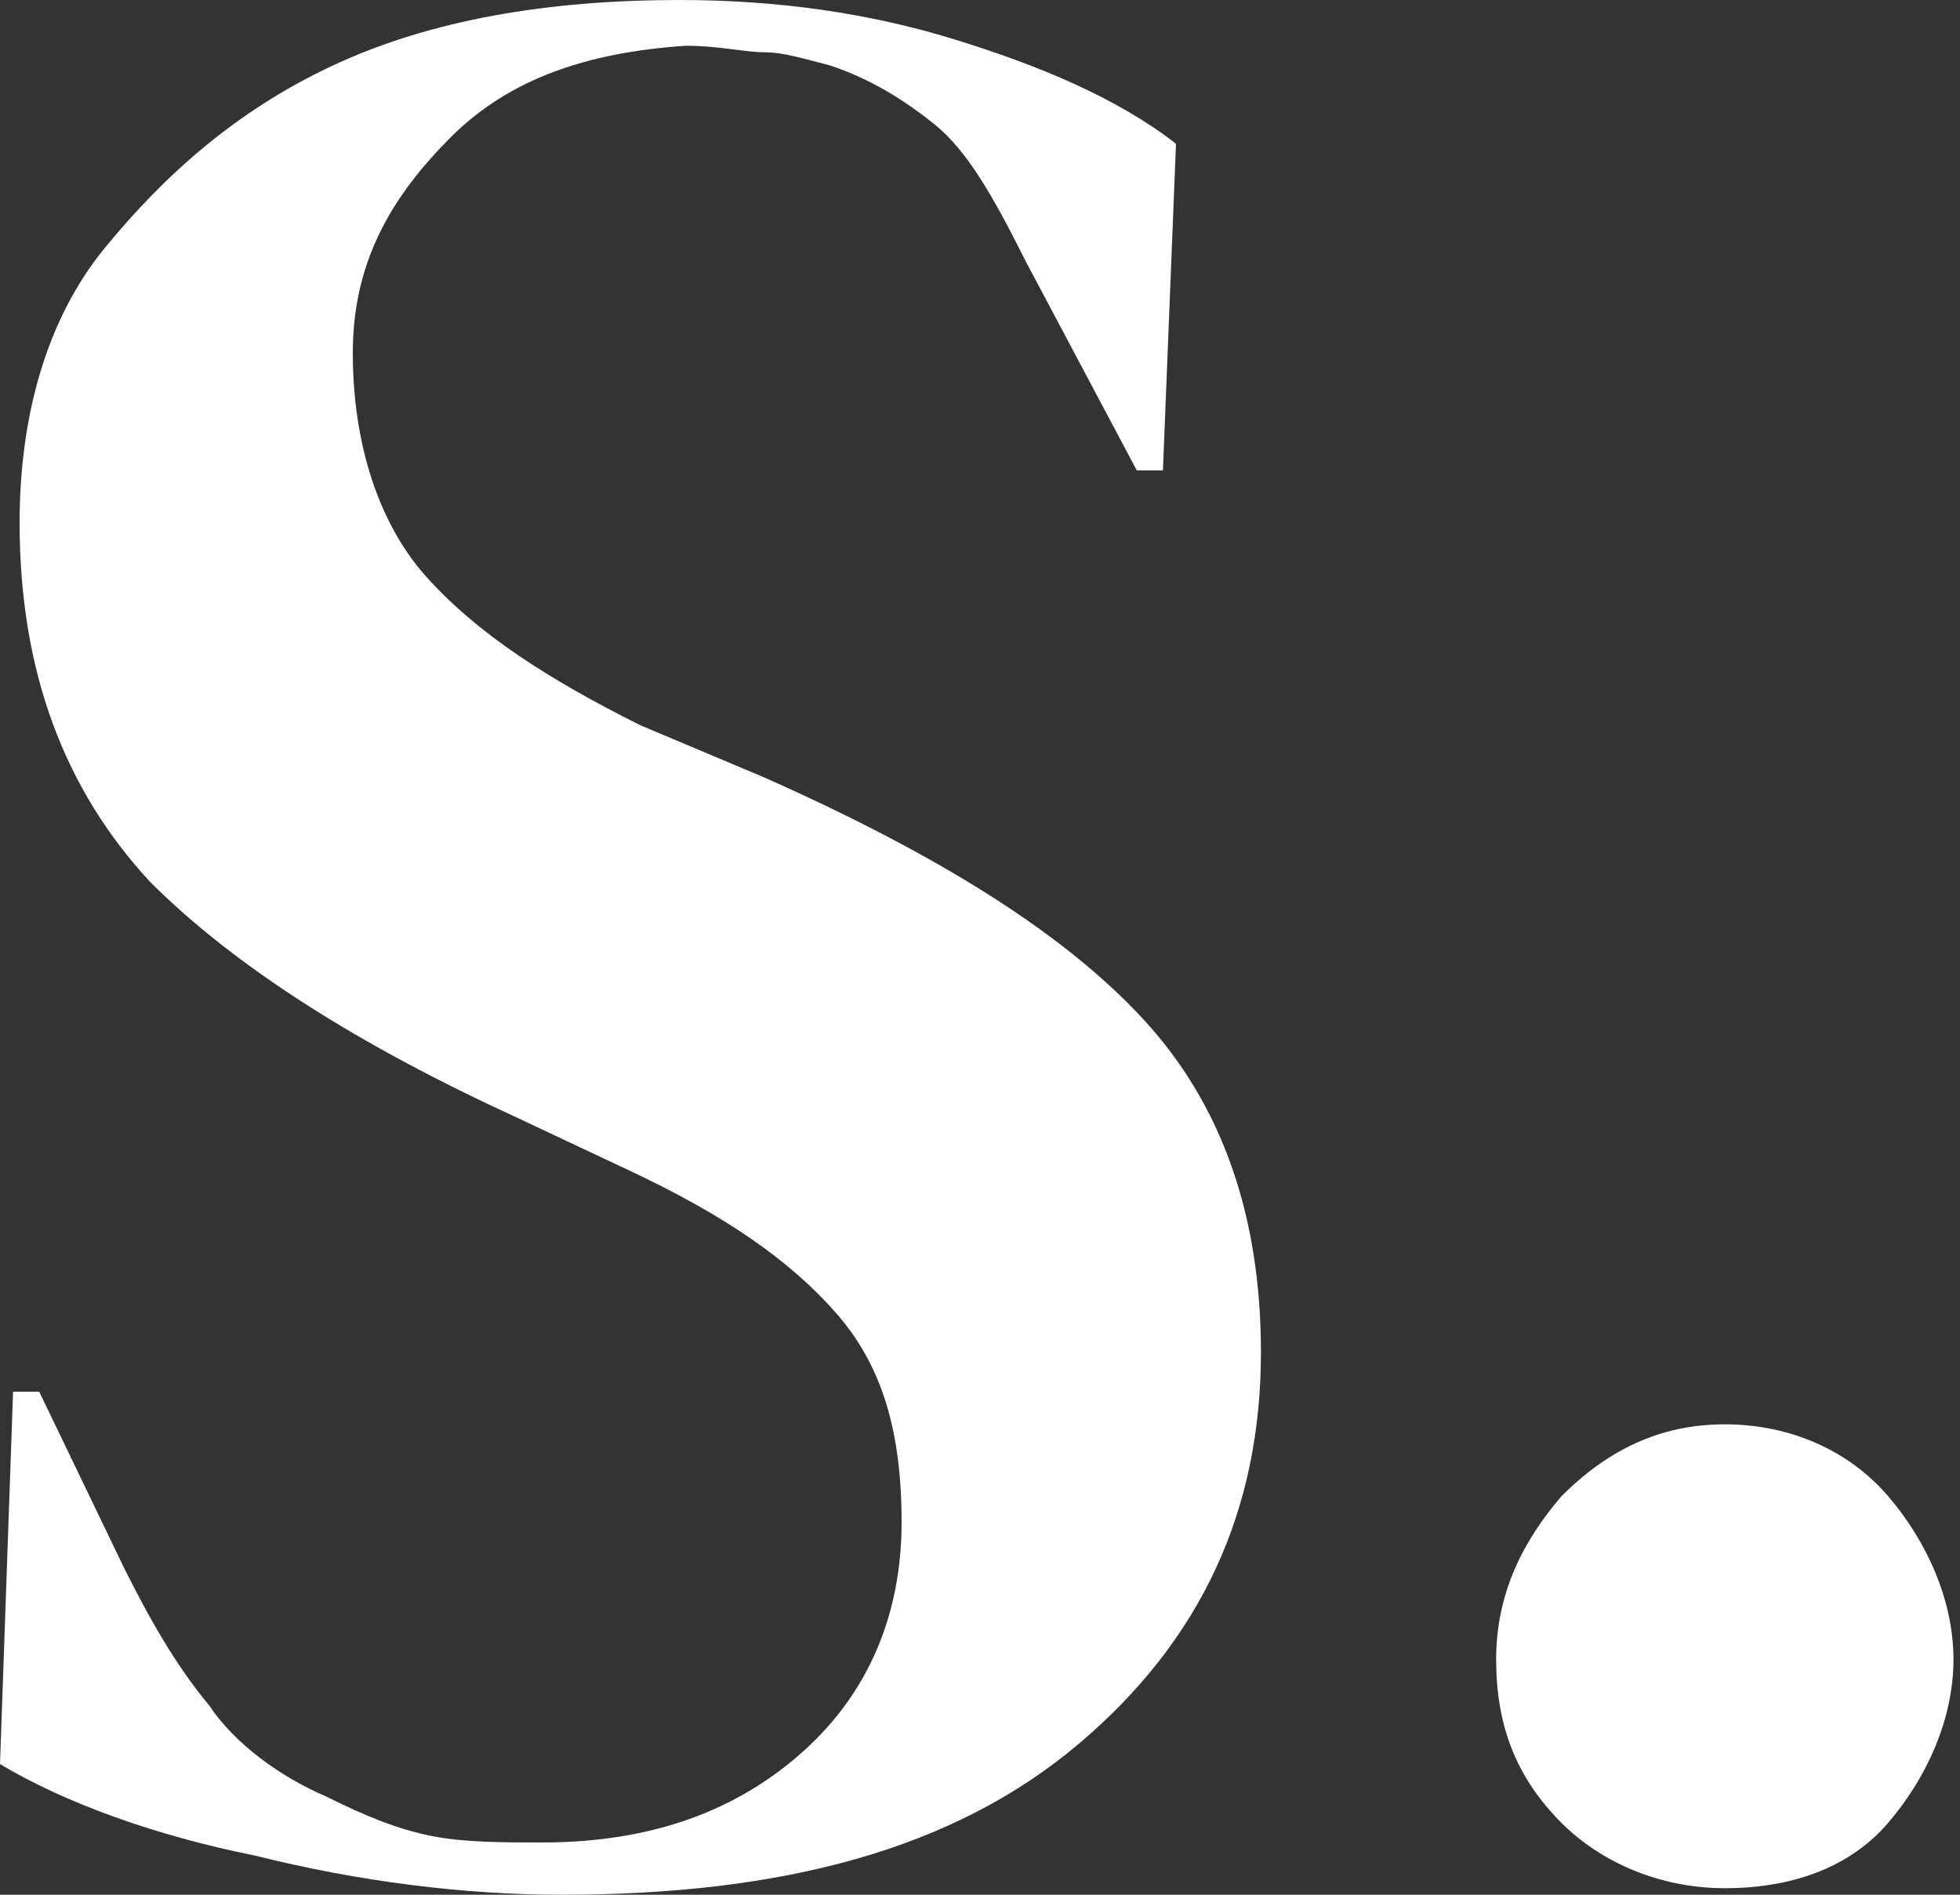
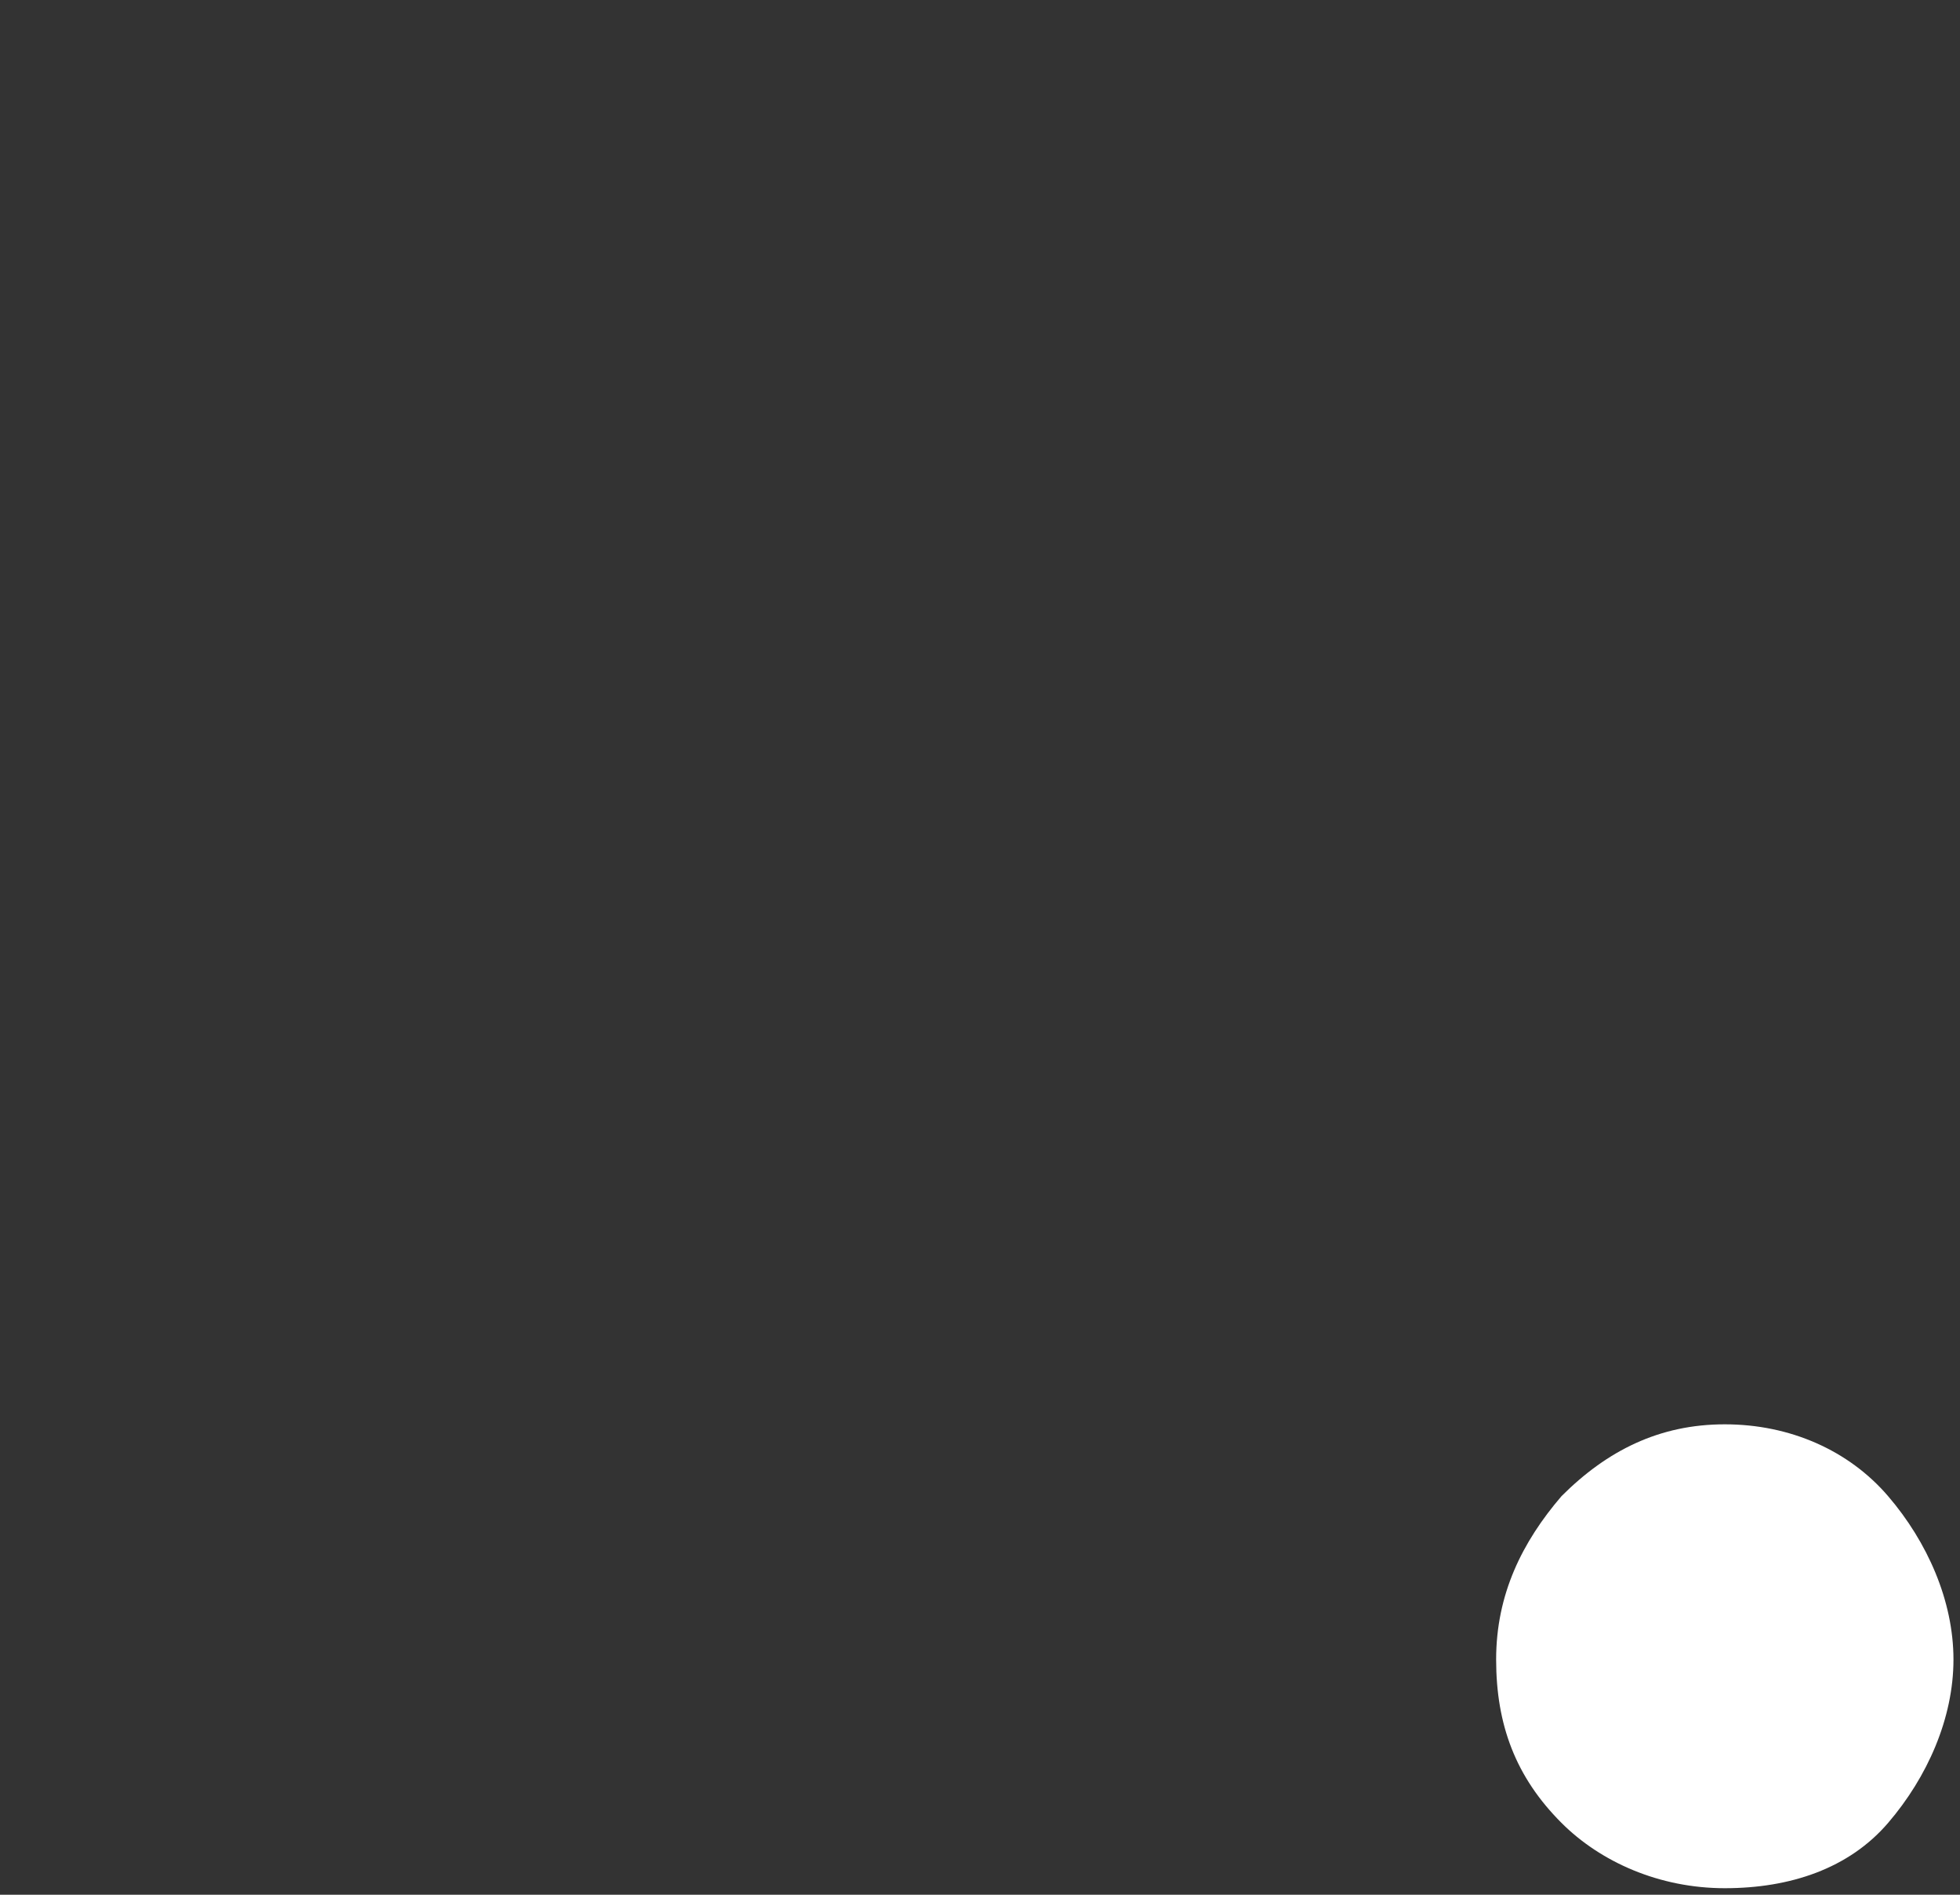
<svg xmlns="http://www.w3.org/2000/svg" version="1.1" id="Layer_2_00000179611333124575621580000007040417572328987071_" x="0px" y="0px" viewBox="0 0 30 29" width="30" height="29" style="enable-background:new 0 0 30 29;" xml:space="preserve">
  <rect x="0" y="0" width="30" height="29" fill="#333333" stroke="none" />
  <style type="text/css">
	.st0{fill:#ffffff;}
</style>
  <g id="s-logo">
    <g>
-       <path class="st0" d="M8.6,29c-1.5,0-3.1-0.2-4.7-0.6C2.4,28.1,1,27.6,0,27l0.2-5.7h0.4L1.9,24c0.4,0.8,0.8,1.5,1.3,2.1    c0.4,0.6,1.1,1.1,1.8,1.4c0.6,0.3,1.1,0.5,1.6,0.6s1.1,0.1,1.7,0.1c1.7,0,3-0.5,4-1.4s1.5-2.1,1.5-3.5s-0.3-2.4-1-3.2    c-0.7-0.8-1.7-1.5-3.2-2.2l-1.7-0.8c-2.4-1.1-4.3-2.3-5.6-3.6c-1.3-1.4-2-3.2-2-5.5c0-1.6,0.4-3.1,1.3-4.2s2-2.1,3.5-2.8    s3.3-1,5.3-1c1.5,0,2.9,0.2,4.2,0.6s2.5,0.9,3.4,1.6l-0.2,5h-0.4L15.7,4c-0.5-1-0.9-1.7-1.4-2.1s-1-0.7-1.6-0.9    c-0.4-0.1-0.7-0.2-1-0.2S11,0.7,10.5,0.7C9,0.8,7.8,1.2,6.9,2.1S5.4,4,5.4,5.4S5.8,8,6.5,8.8c0.8,0.9,1.9,1.6,3.3,2.3l1.9,0.8    c2.7,1.2,4.6,2.4,5.8,3.7s1.8,3,1.8,5.1c0,2.4-0.9,4.4-2.8,6S12,29,8.6,29z" />
      <path class="st0" d="M26.4,28.9c-1,0-1.9-0.4-2.5-1c-0.7-0.7-1-1.5-1-2.5s0.4-1.8,1-2.5c0.7-0.7,1.5-1.1,2.5-1.1s1.9,0.4,2.5,1.1    s1,1.6,1,2.5s-0.4,1.8-1,2.5S27.4,28.9,26.4,28.9z" />
    </g>
  </g>
</svg>